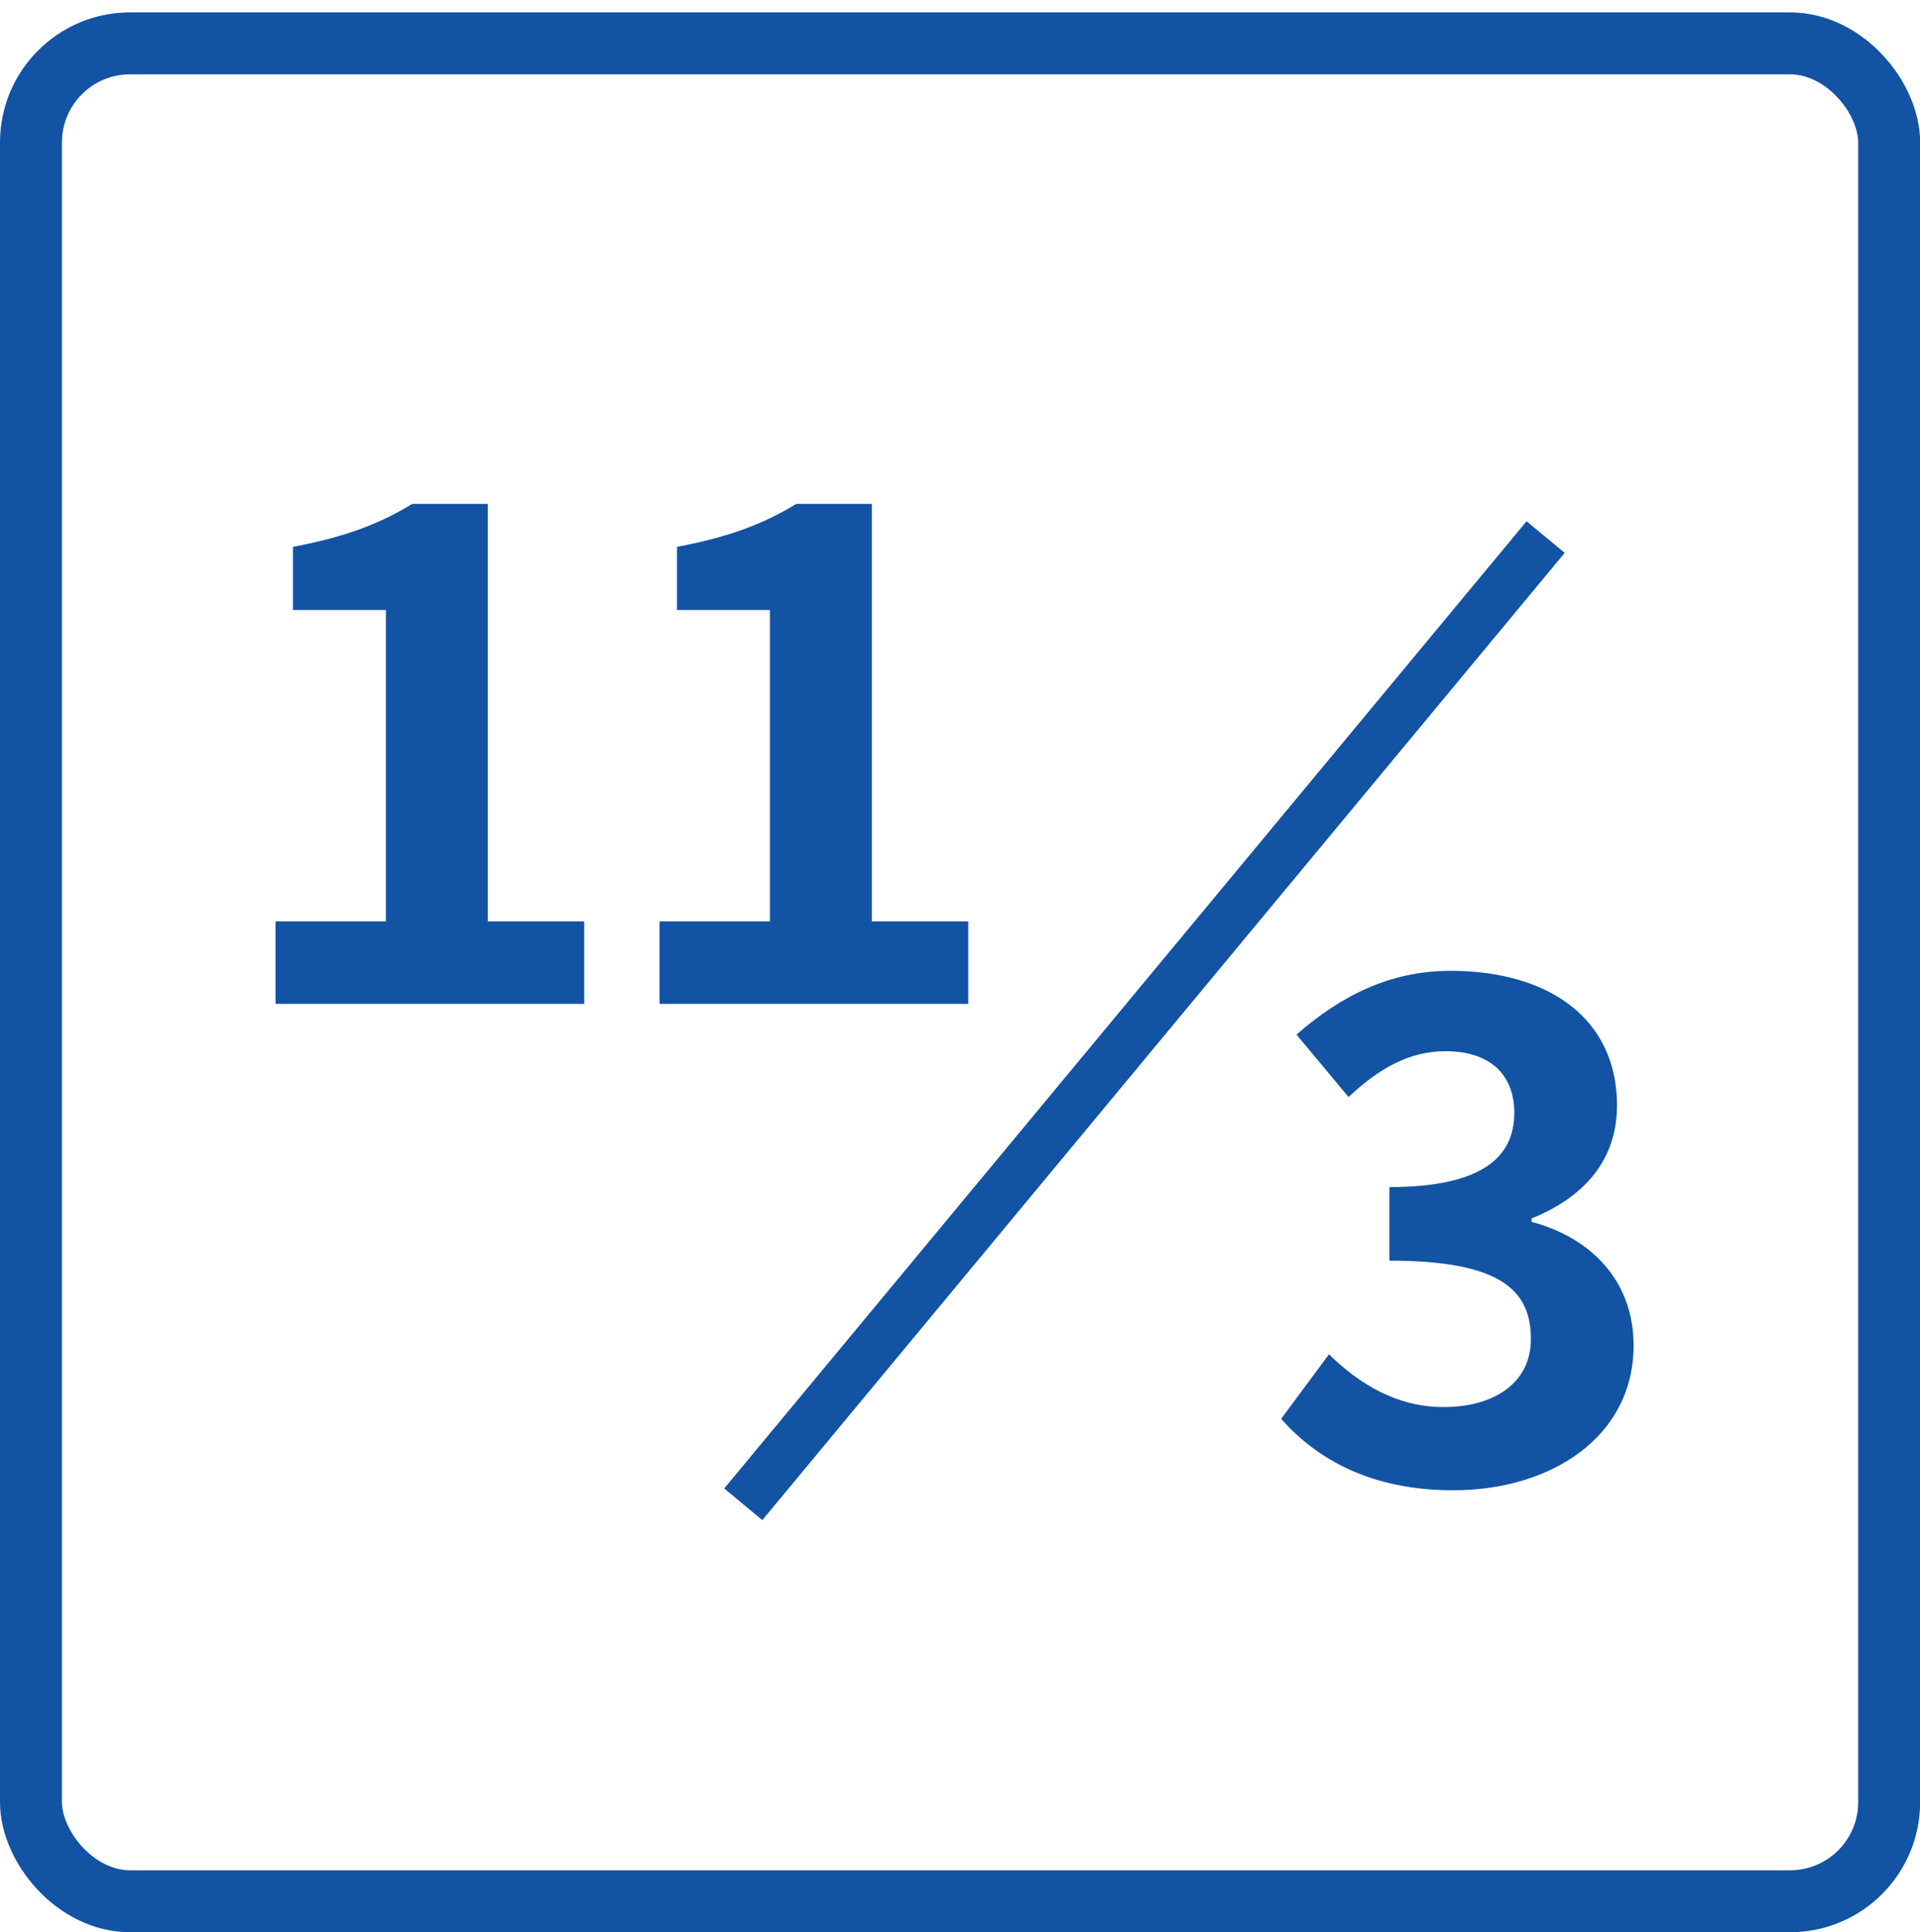
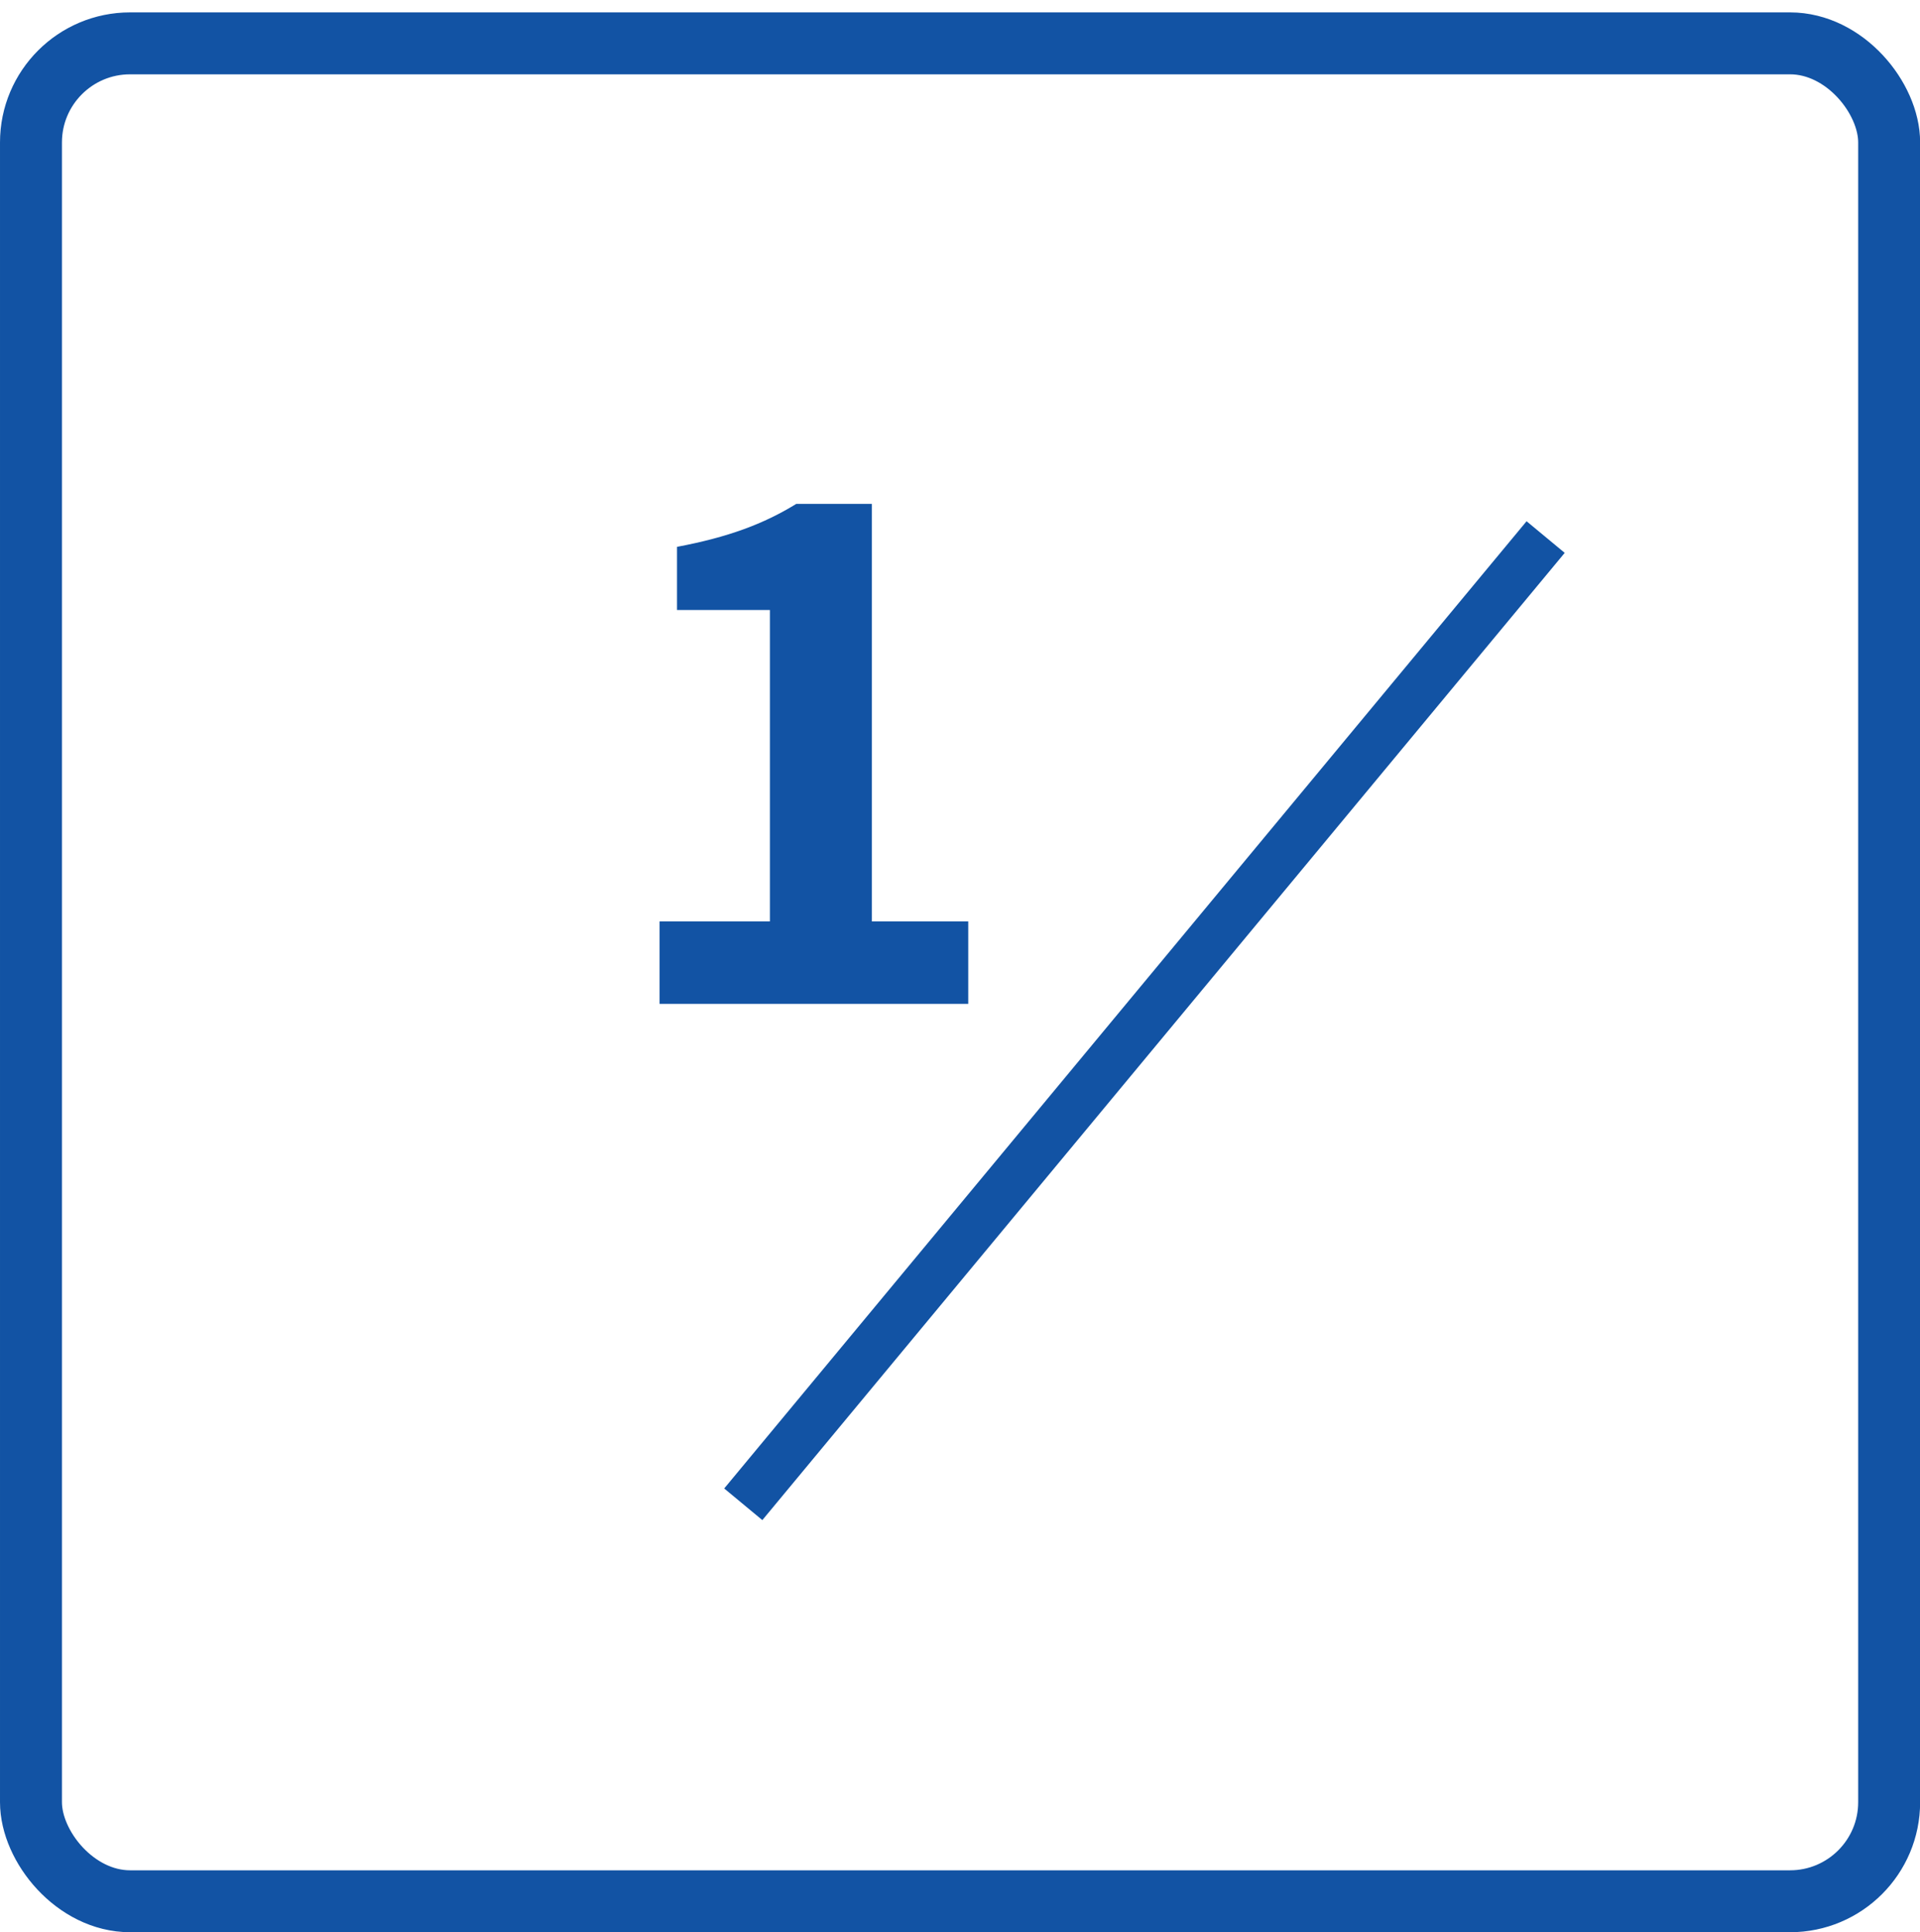
<svg xmlns="http://www.w3.org/2000/svg" id="_レイヤー_1" data-name="レイヤー 1" viewBox="0 0 154.99 155.98">
  <defs>
    <style>
      .cls-1 {
        stroke-linecap: round;
        stroke-linejoin: round;
        stroke-width: 5px;
      }

      .cls-1, .cls-2 {
        fill: none;
        stroke: #1253a4;
      }

      .cls-2 {
        stroke-miterlimit: 10;
        stroke-width: 4px;
      }

      .cls-3 {
        fill: #1253a4;
      }
    </style>
  </defs>
  <g>
    <g>
-       <path class="cls-3" d="M22.25,74.39h8.9v-25.14h-7.5v-5.1c4.14-.78,7-1.85,9.63-3.47h6.1v33.71h7.78v6.66h-24.92v-6.66Z" />
      <path class="cls-3" d="M53.25,74.39h8.9v-25.14h-7.5v-5.1c4.14-.78,7-1.85,9.63-3.47h6.1v33.71h7.78v6.66h-24.92v-6.66Z" />
    </g>
-     <path class="cls-3" d="M103.42,114.55l3.86-5.21c2.46,2.41,5.49,4.26,9.24,4.26,4.2,0,7.06-2.02,7.06-5.49,0-3.92-2.41-6.33-11.42-6.33v-5.94c7.62,0,10.08-2.52,10.08-5.99,0-3.14-2.02-4.98-5.54-4.98-2.97,0-5.38,1.4-7.84,3.7l-4.2-5.04c3.58-3.14,7.56-5.15,12.43-5.15,8.01,0,13.44,3.92,13.44,10.86,0,4.37-2.58,7.39-6.89,9.13v.28c4.65,1.23,8.23,4.65,8.23,9.97,0,7.39-6.66,11.7-14.56,11.7-6.55,0-10.98-2.46-13.89-5.77Z" />
    <line class="cls-2" x1="124.77" y1="43.36" x2="60" y2="121.45" />
  </g>
  <rect class="cls-1" x="2.5" y="3.5" width="150" height="150" rx="8" ry="8" />
</svg>